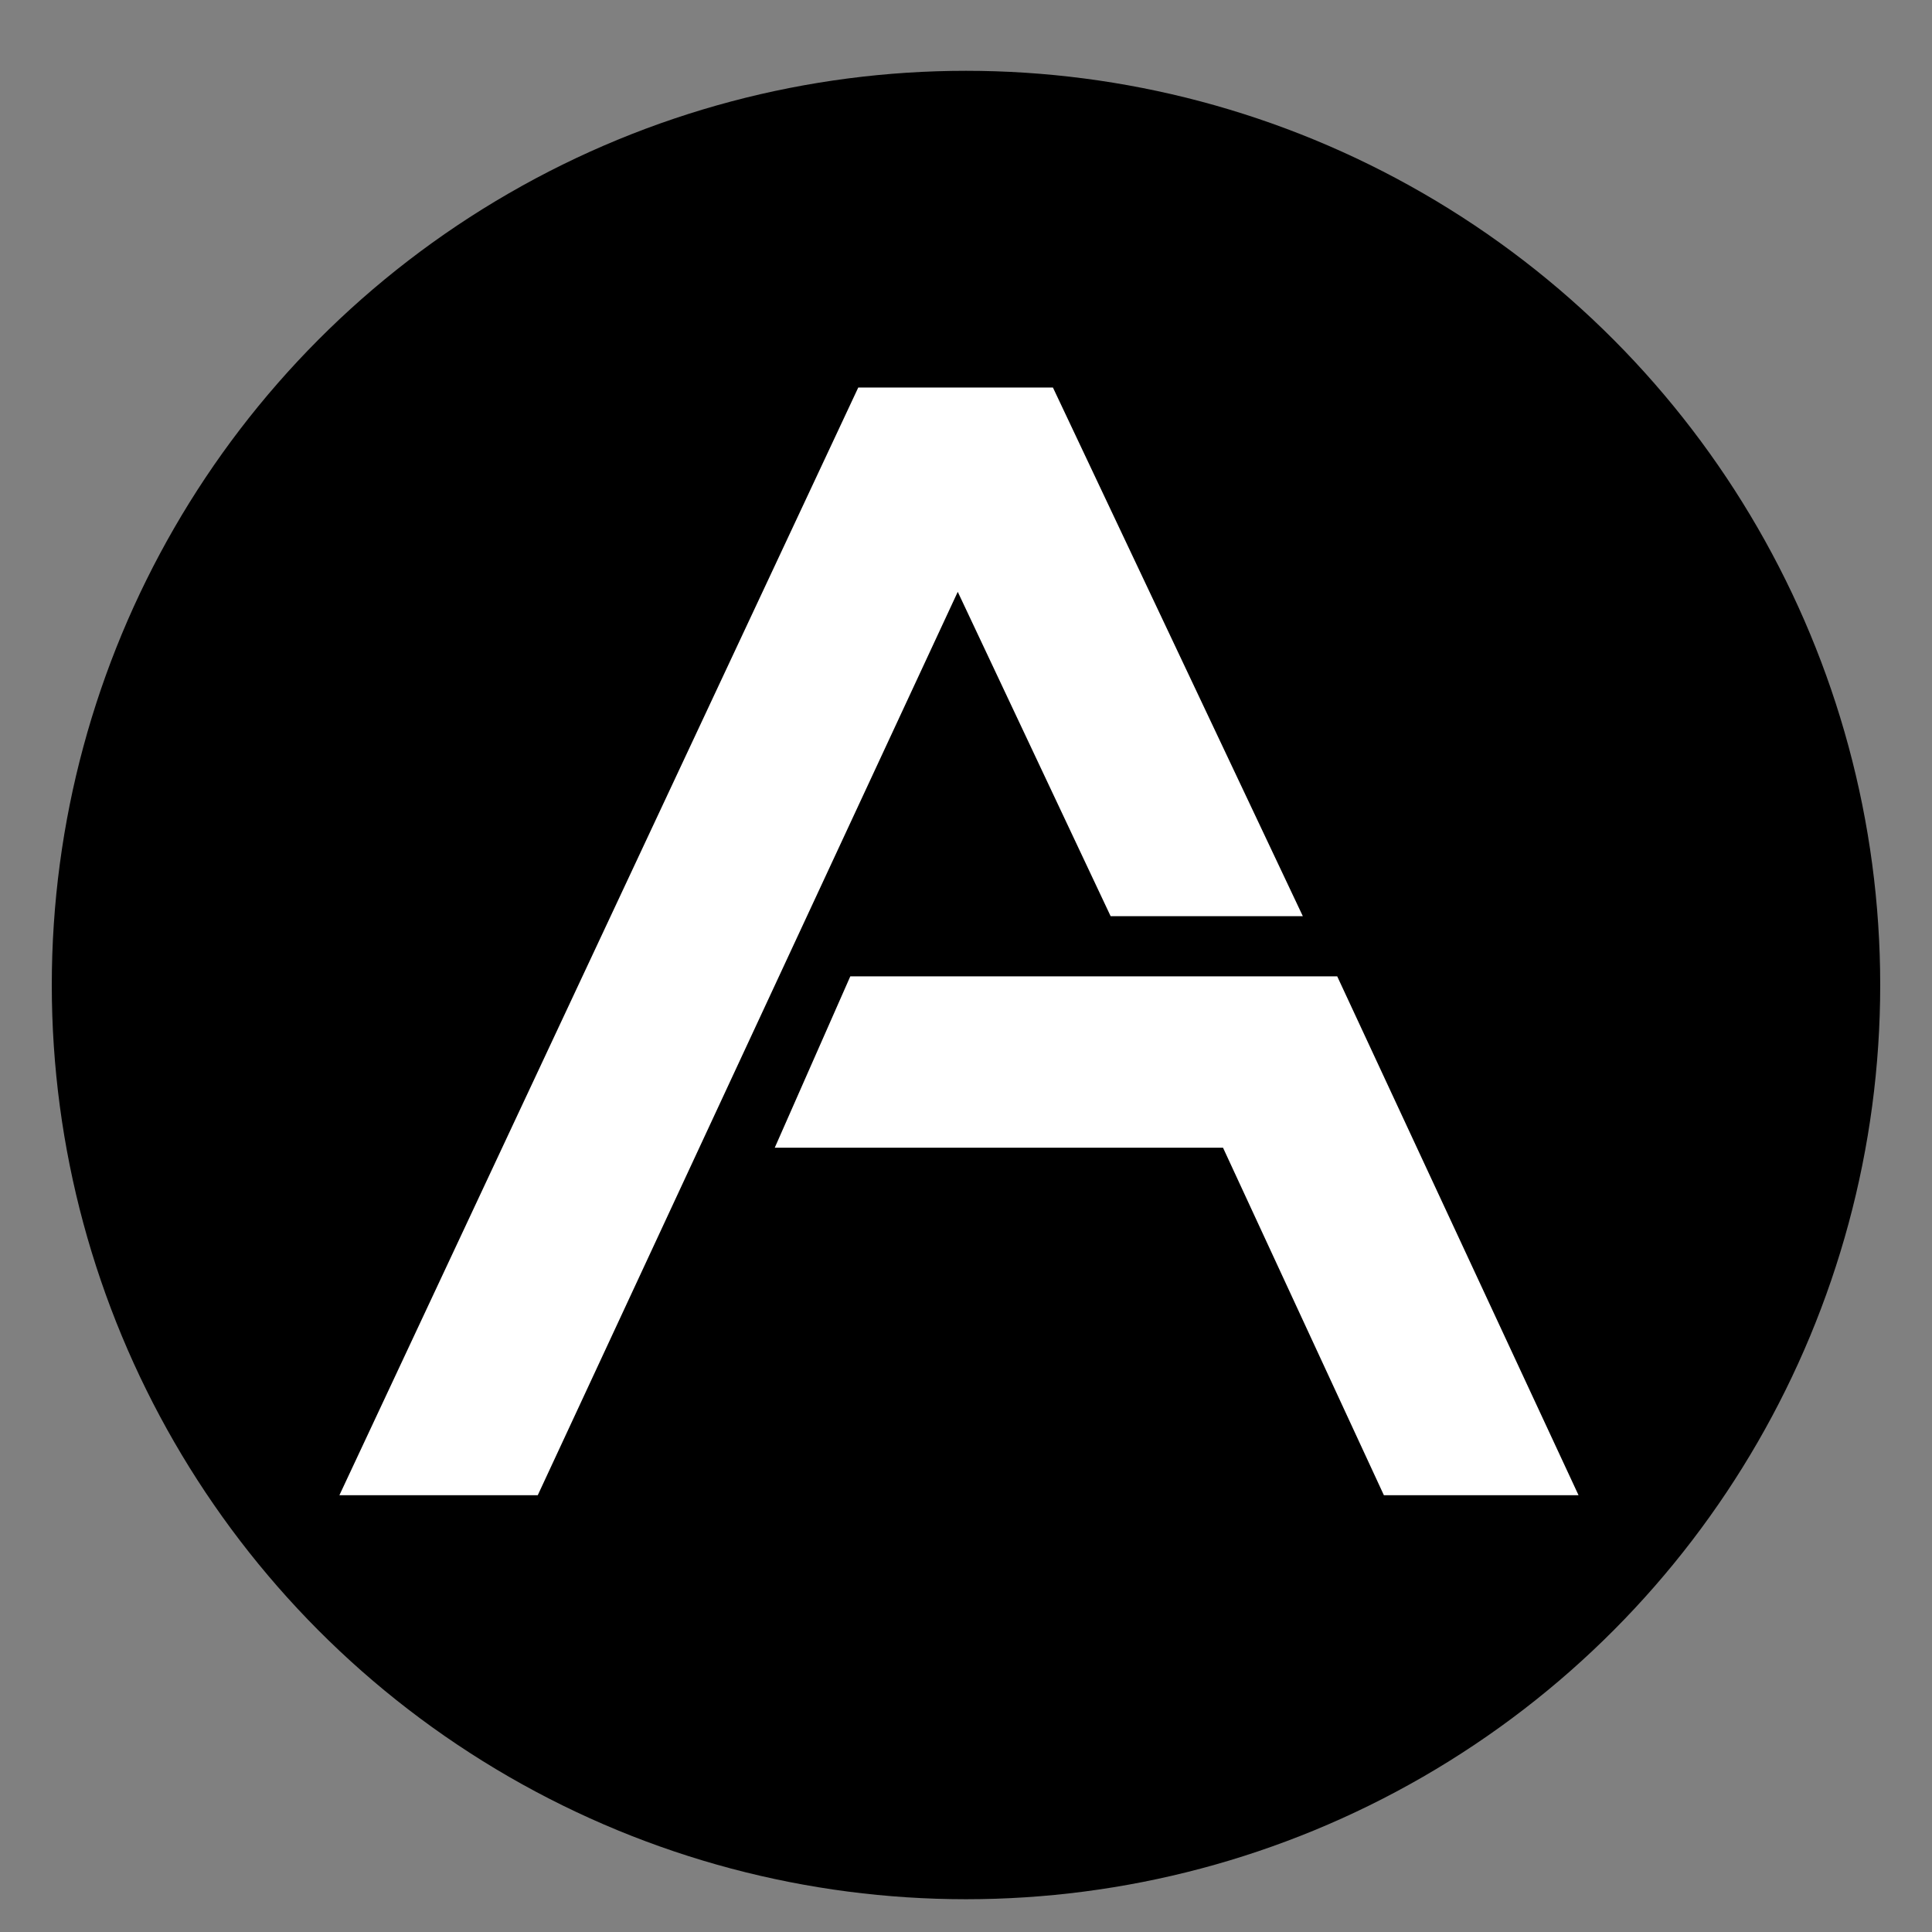
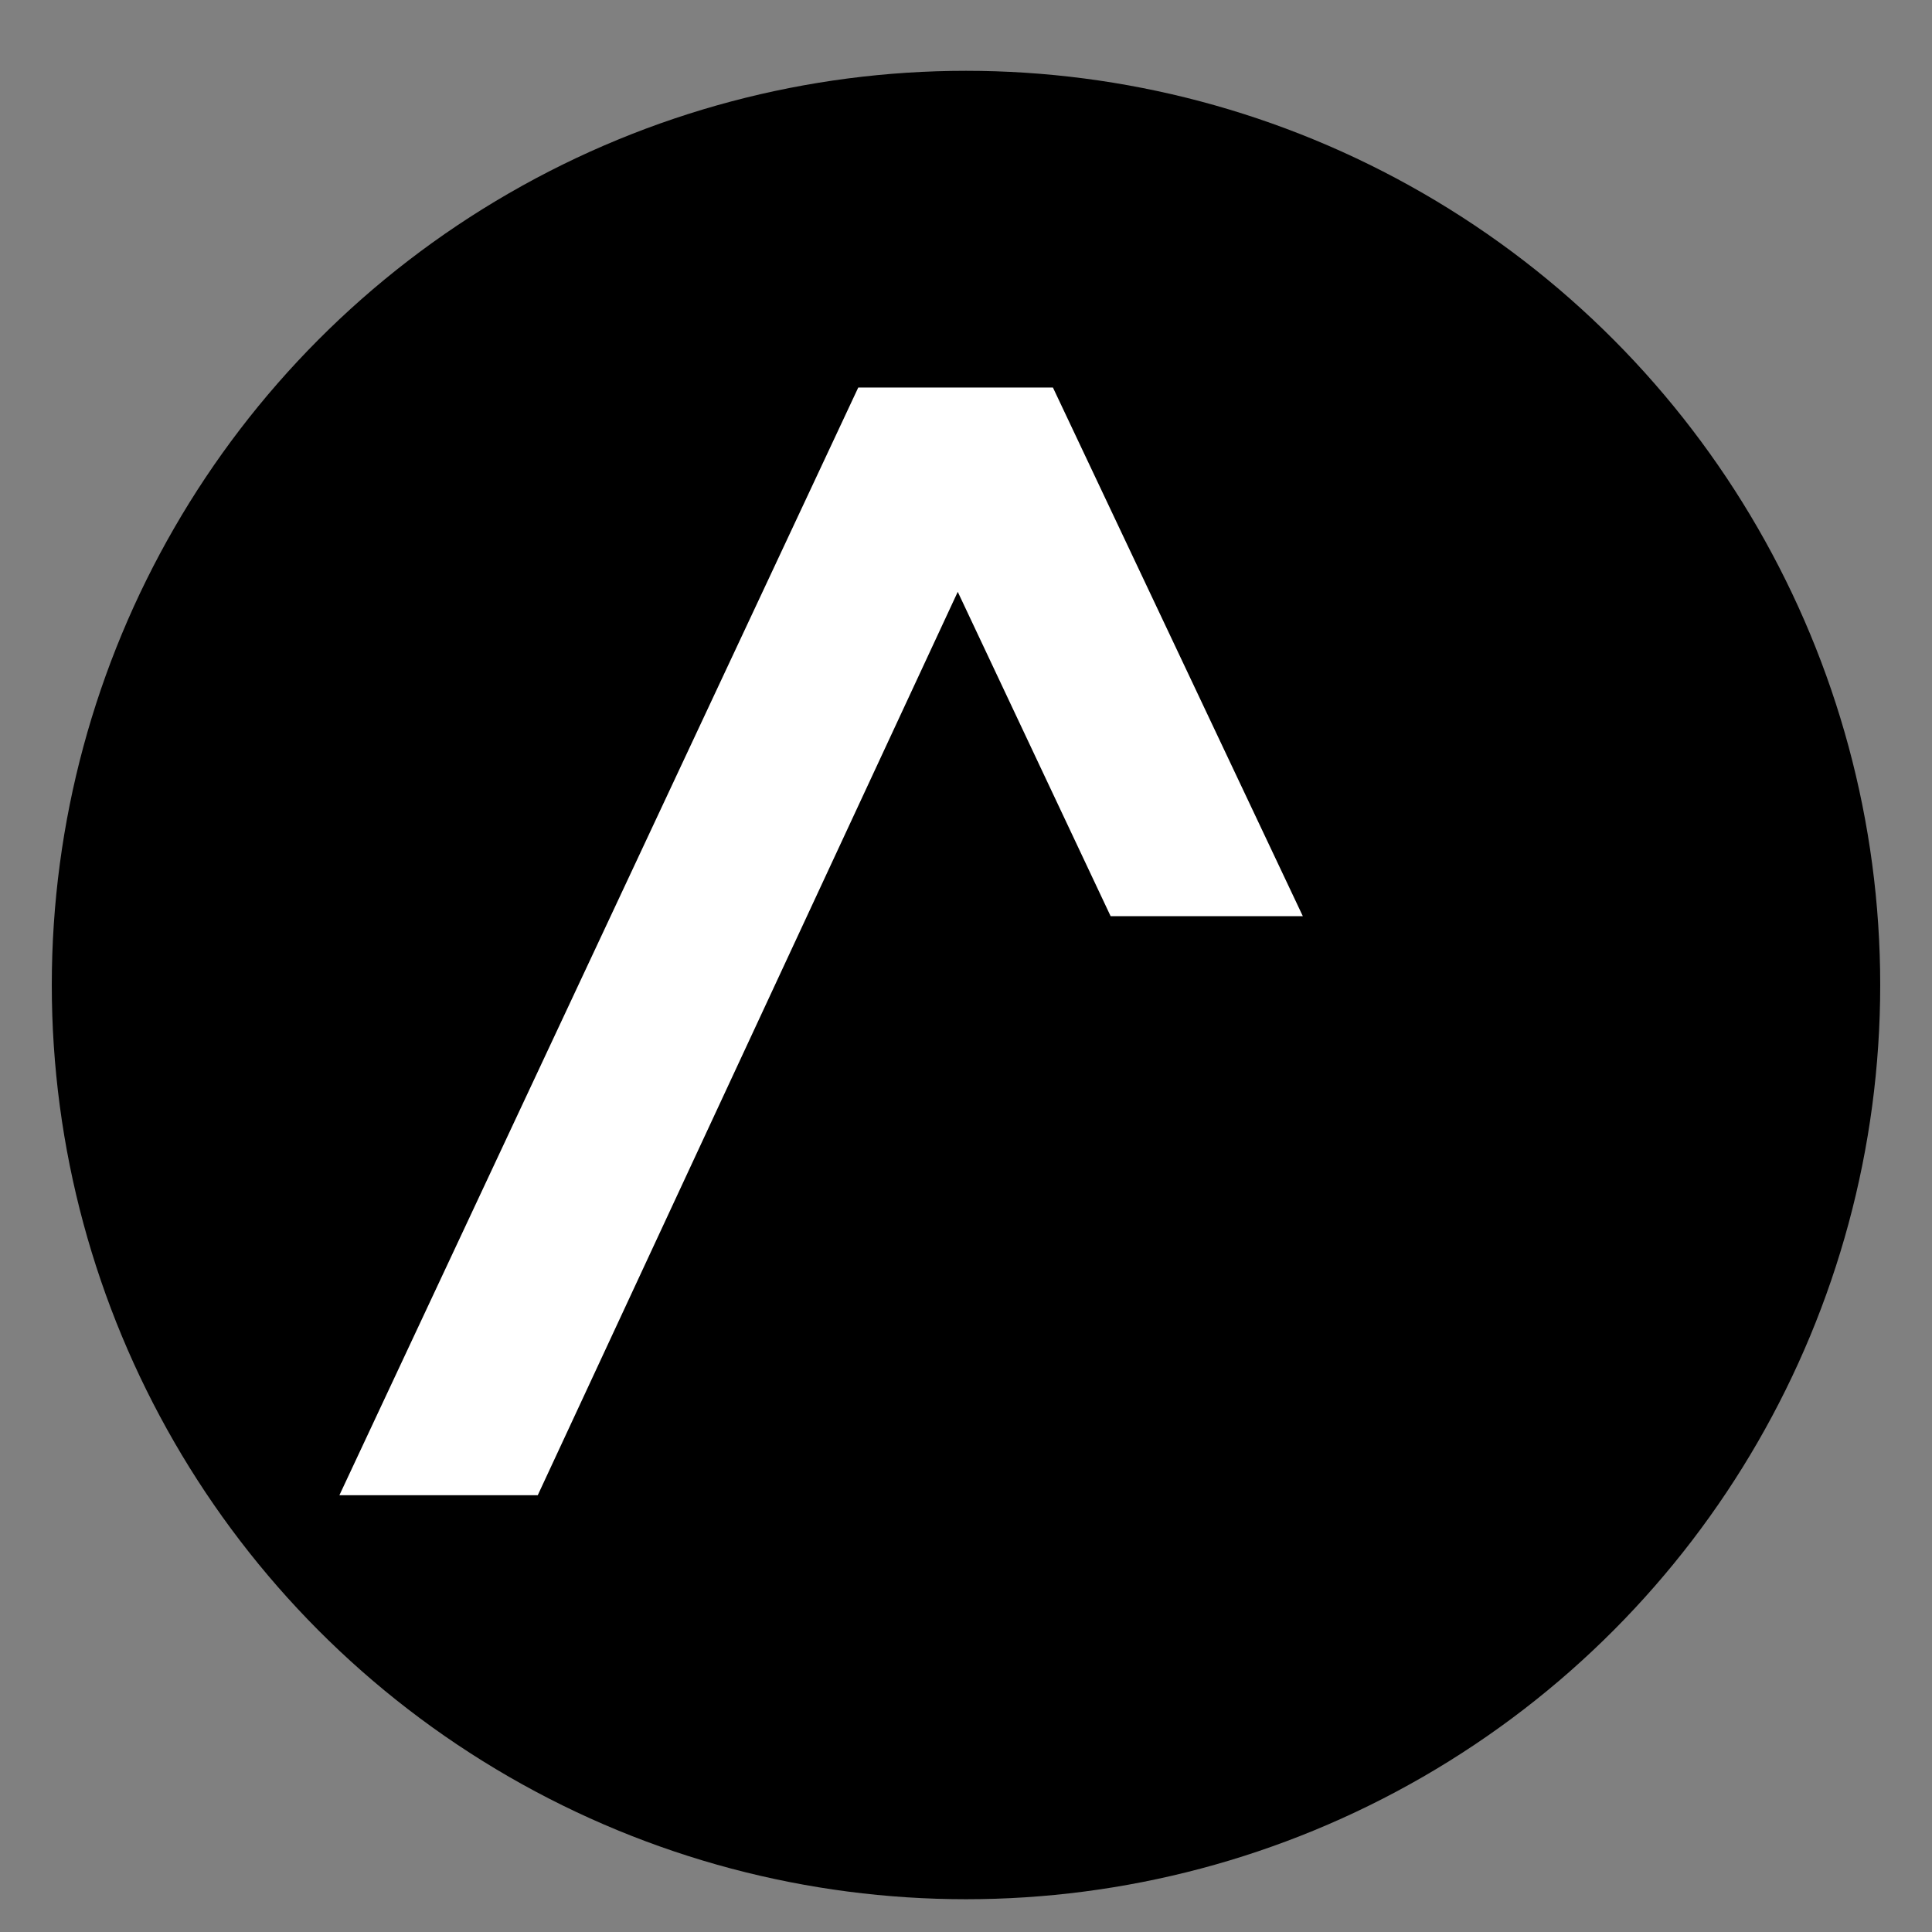
<svg xmlns="http://www.w3.org/2000/svg" viewBox="0 0 1024 1024">
  <rect x="0" y="0" width="1024" height="1024" fill="#808080" stroke="none" />
  <defs>
    <style>
      .cls-1, .cls-2 {
        stroke-width: 0px;
      }

      .cls-2 {
        fill: #fff;
      }
    </style>
  </defs>
  <g id="Background_Black" data-name="Background Black">
    <circle class="cls-1" cx="512" cy="522.08" r="484.55" />
  </g>
  <g id="A_for_simple_icon" data-name="A for simple icon">
    <g>
-       <polygon class="cls-2" points="450.67 517.5 708.76 517.5 836.66 792.5 733.49 792.5 648.22 608.3 410.64 608.3 450.67 517.5" />
      <polygon class="cls-2" points="588.66 485.6 690.53 485.6 558.07 205.39 454.9 205.39 179.89 792.5 285.02 792.5 507.63 313.68 588.66 485.6" />
    </g>
  </g>
</svg>